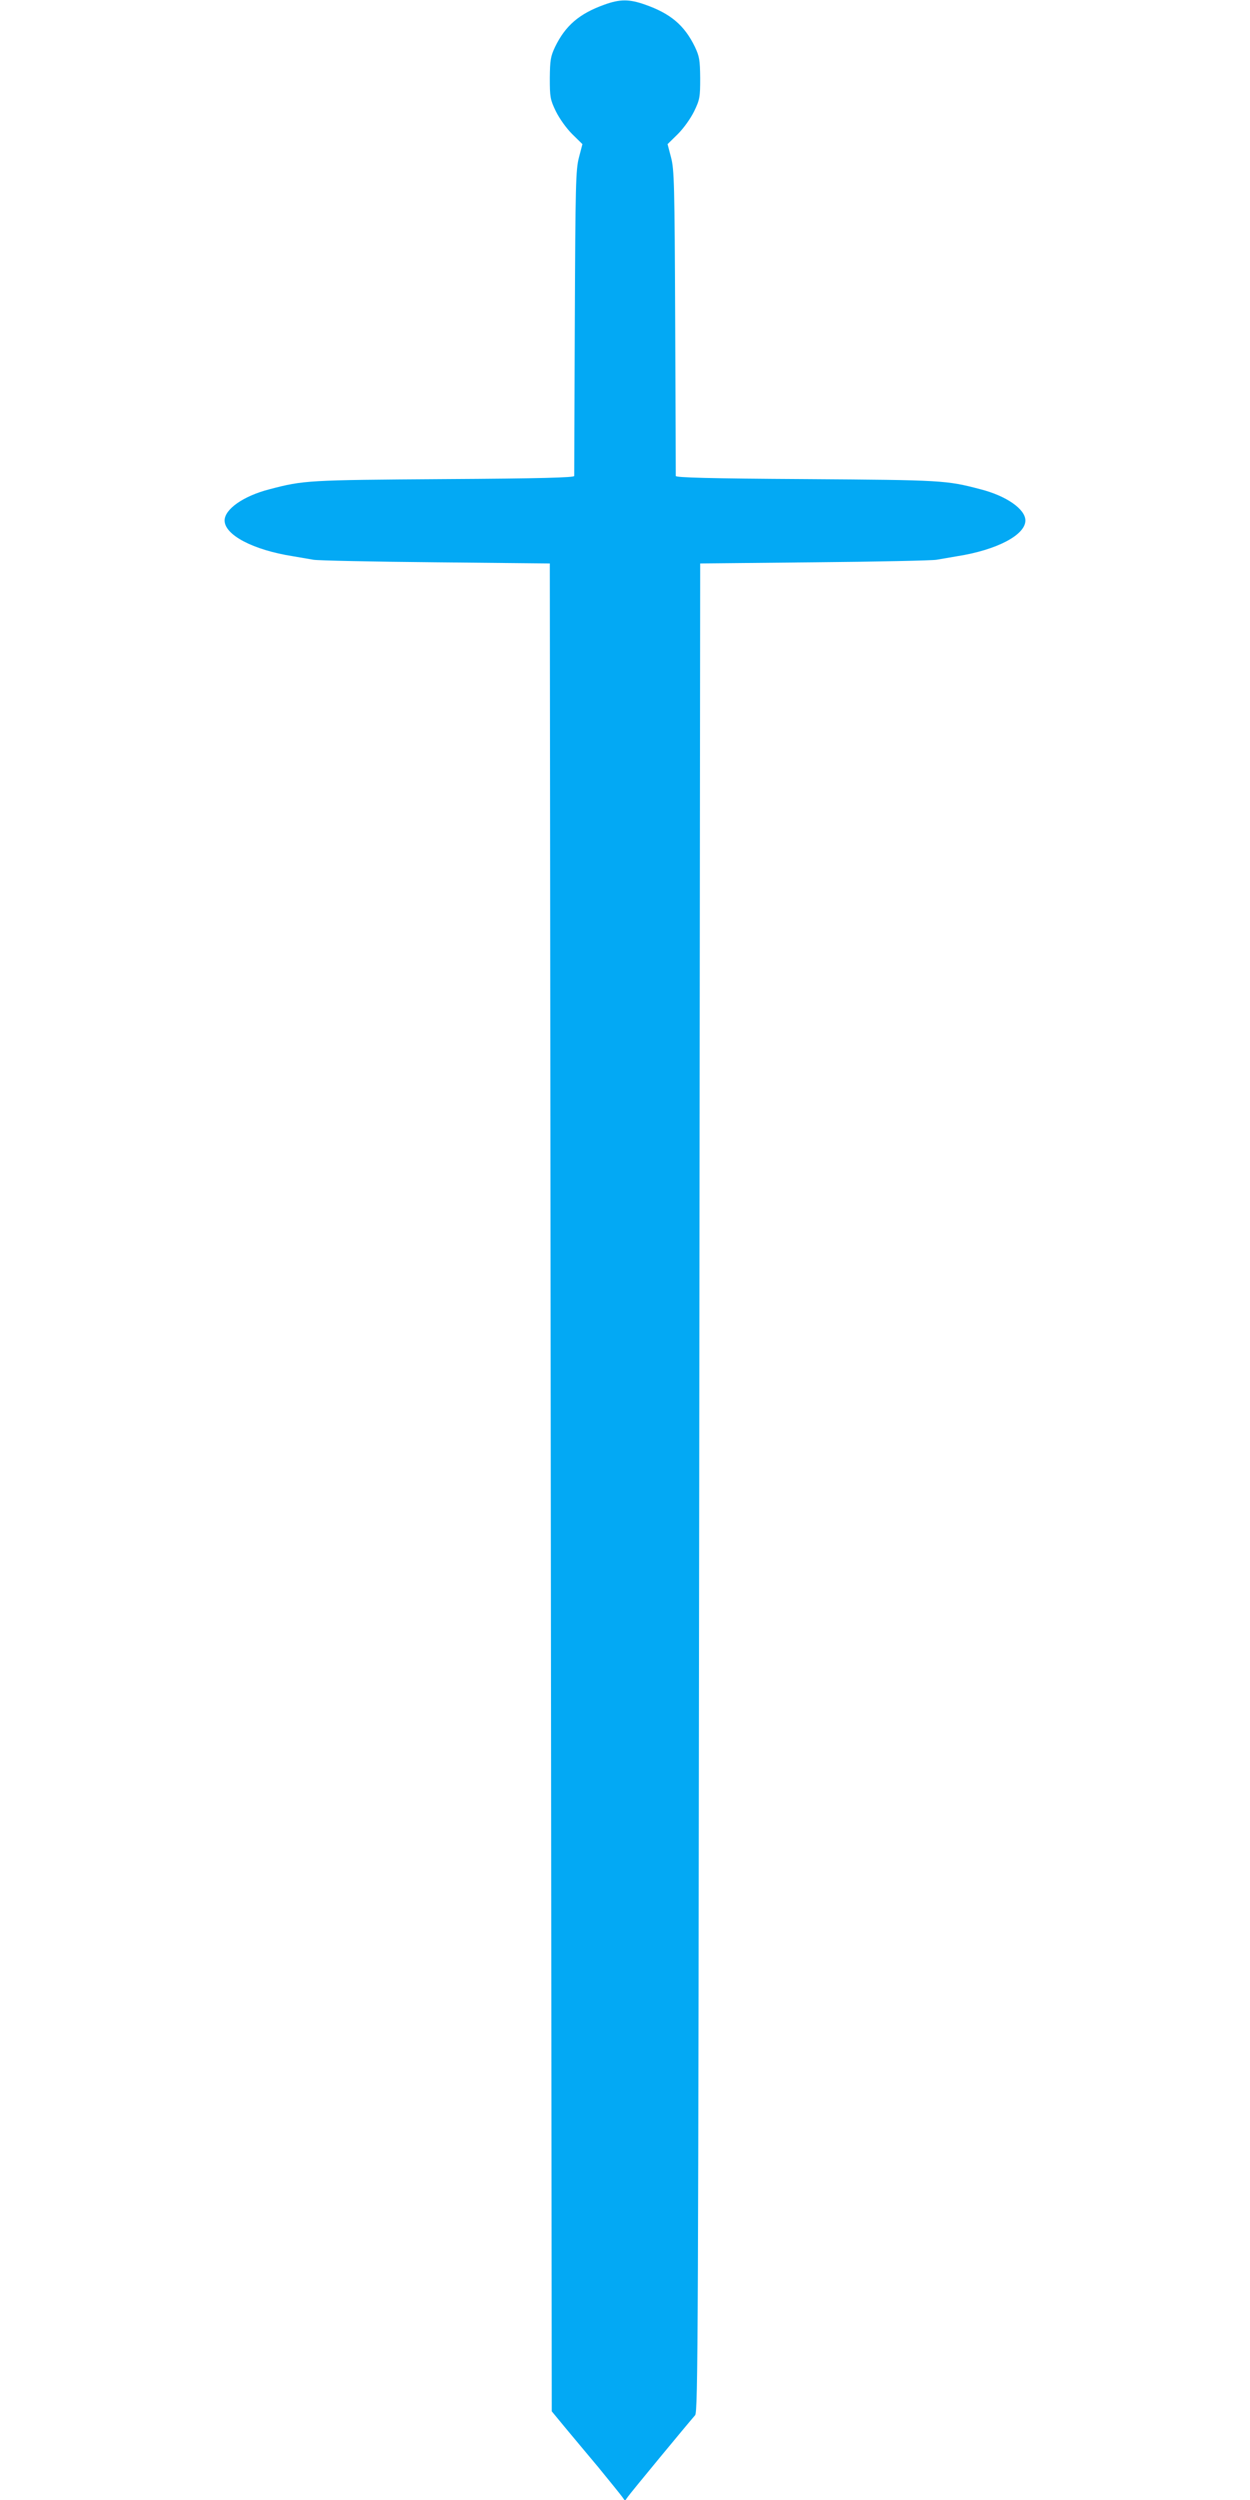
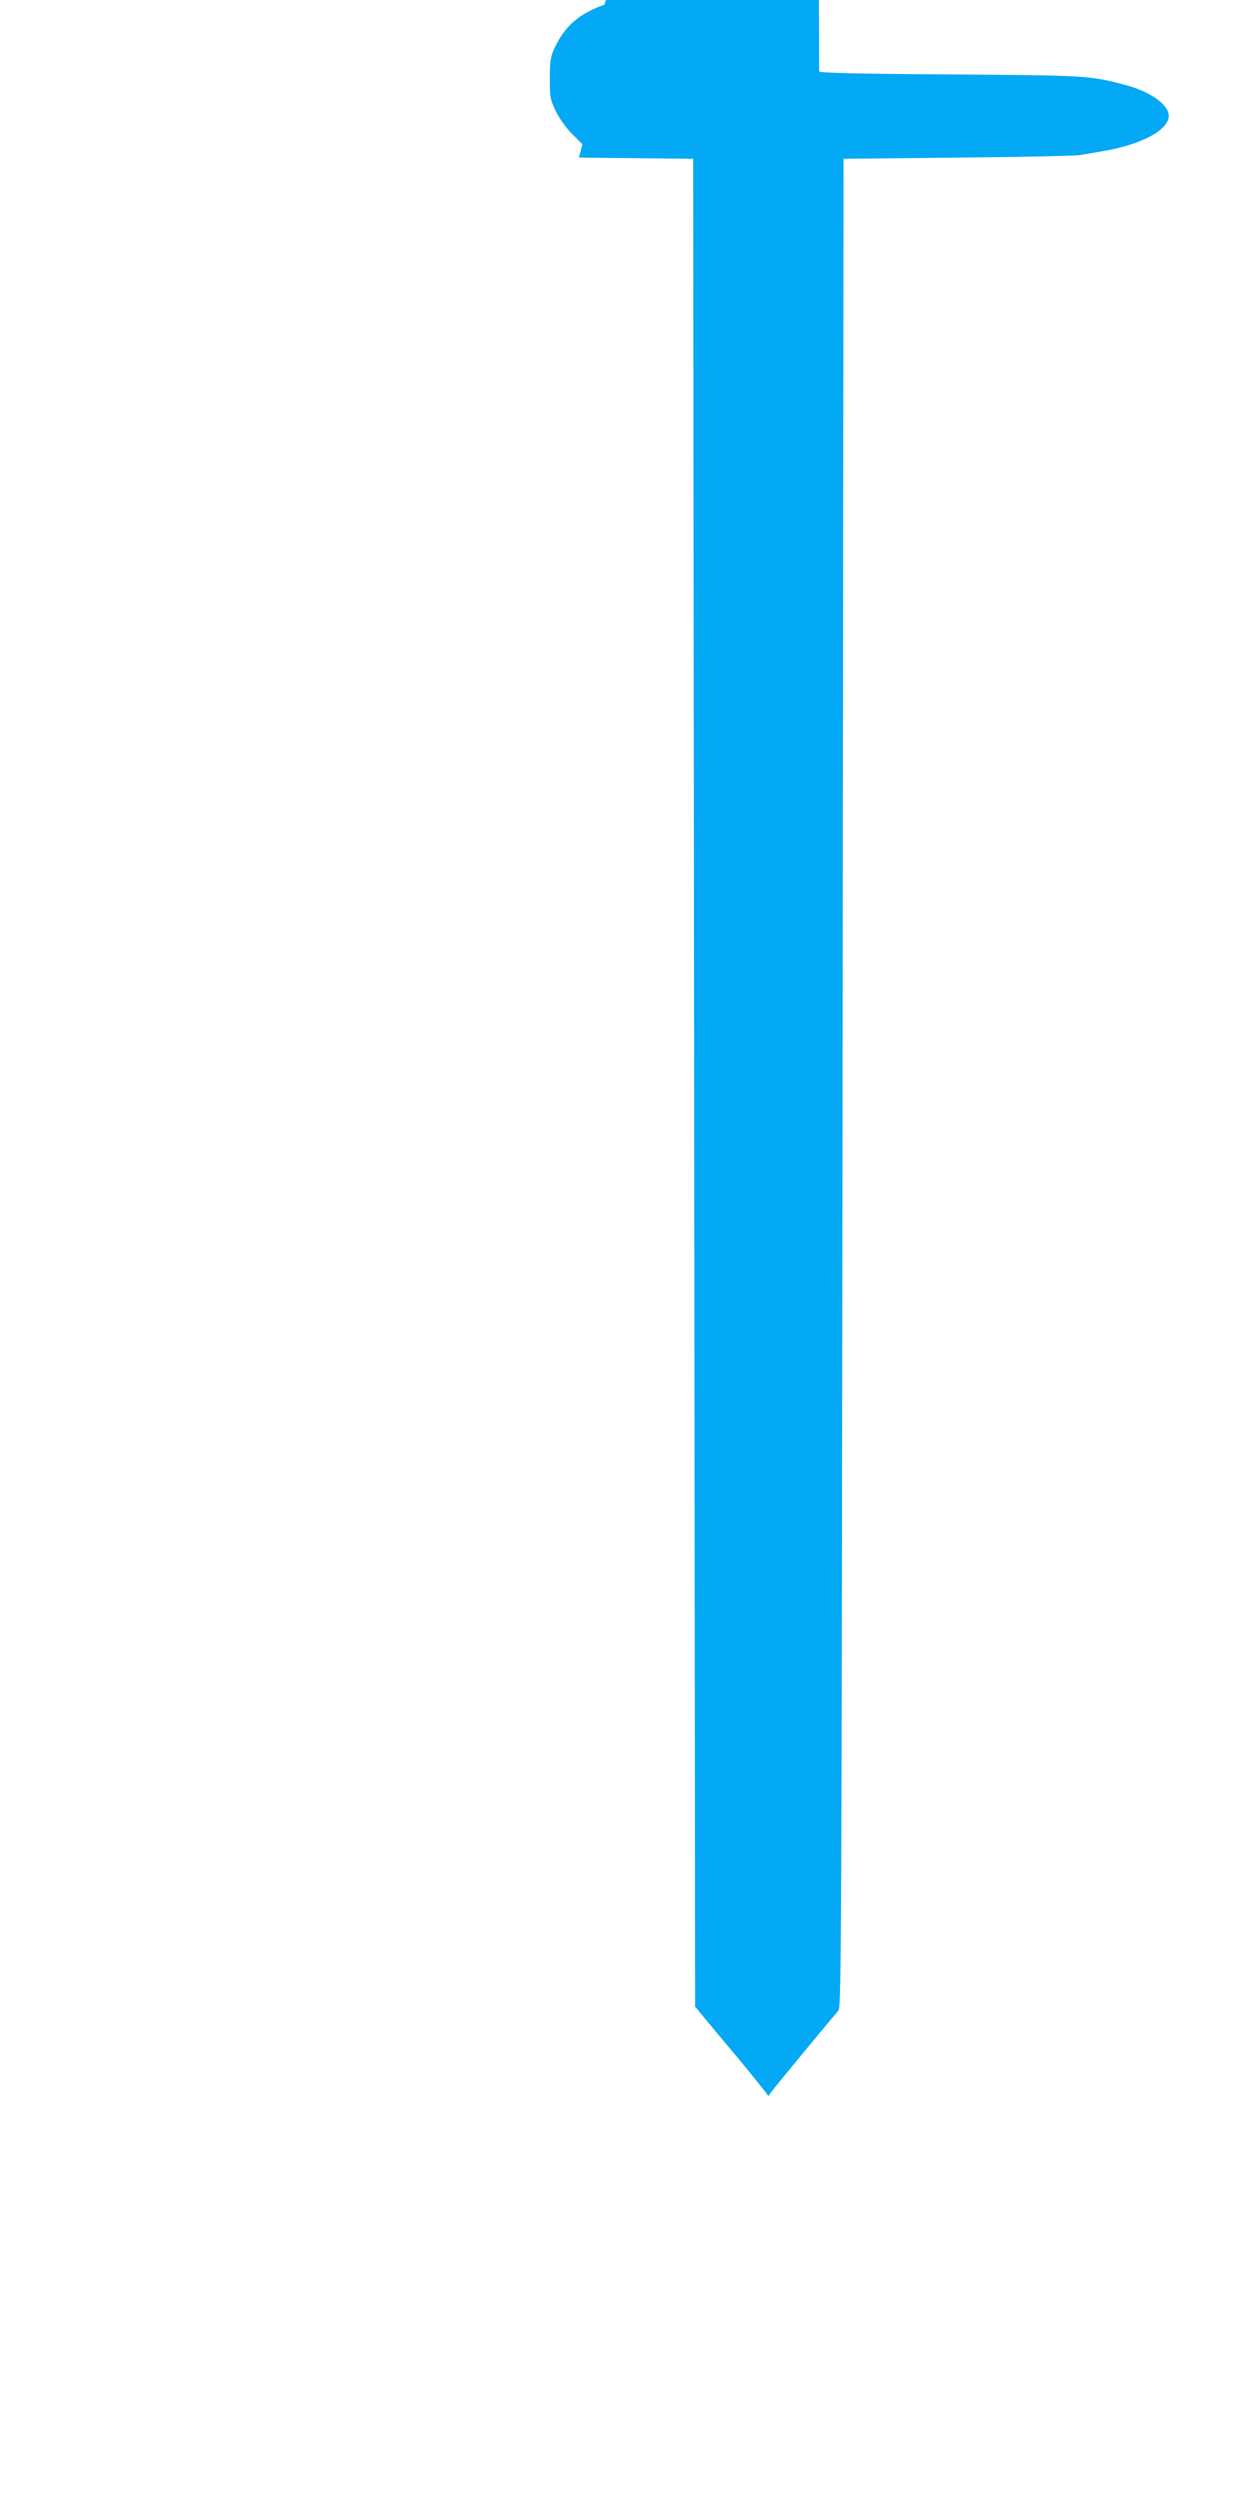
<svg xmlns="http://www.w3.org/2000/svg" version="1.0" width="640pt" height="1280pt" viewBox="0 0 640 1280" preserveAspectRatio="xMidYMid meet">
  <g transform="translate(0,1280) scale(0.1,-0.1)" fill="#03a9f4" stroke="none">
-     <path d="M3094 12776 c-128 -46 -199 -107 -252 -216 -23 -49 -26 -67 -27 -160 0 -97 2 -110 31 -170 19 -38 53 -86 84 -117 l52 -51 -18 -69 c-16 -62 -18 -134 -21 -843 -2 -426 -3 -780 -3 -787 0 -8 -167 -13 -667 -16 -698 -5 -718 -6 -893 -52 -133 -34 -230 -102 -230 -160 0 -74 146 -151 350 -183 36 -6 83 -14 105 -18 22 -4 303 -10 625 -13 l585 -6 5 -4731 5 -4730 66 -80 c36 -43 114 -137 173 -207 58 -71 113 -139 121 -150 l15 -21 15 21 c13 19 302 369 344 417 15 17 16 404 21 4750 l5 4731 585 6 c322 3 603 9 625 13 22 4 69 12 105 18 204 32 350 109 350 183 0 58 -97 126 -230 160 -175 46 -195 47 -892 52 -501 3 -668 8 -668 16 0 7 -1 361 -3 787 -3 709 -5 781 -21 843 l-18 69 52 51 c31 31 65 79 84 117 29 60 31 73 31 170 -1 93 -4 111 -27 160 -54 111 -125 171 -257 217 -80 28 -127 28 -207 -1z" />
+     <path d="M3094 12776 c-128 -46 -199 -107 -252 -216 -23 -49 -26 -67 -27 -160 0 -97 2 -110 31 -170 19 -38 53 -86 84 -117 l52 -51 -18 -69 l585 -6 5 -4731 5 -4730 66 -80 c36 -43 114 -137 173 -207 58 -71 113 -139 121 -150 l15 -21 15 21 c13 19 302 369 344 417 15 17 16 404 21 4750 l5 4731 585 6 c322 3 603 9 625 13 22 4 69 12 105 18 204 32 350 109 350 183 0 58 -97 126 -230 160 -175 46 -195 47 -892 52 -501 3 -668 8 -668 16 0 7 -1 361 -3 787 -3 709 -5 781 -21 843 l-18 69 52 51 c31 31 65 79 84 117 29 60 31 73 31 170 -1 93 -4 111 -27 160 -54 111 -125 171 -257 217 -80 28 -127 28 -207 -1z" />
  </g>
</svg>